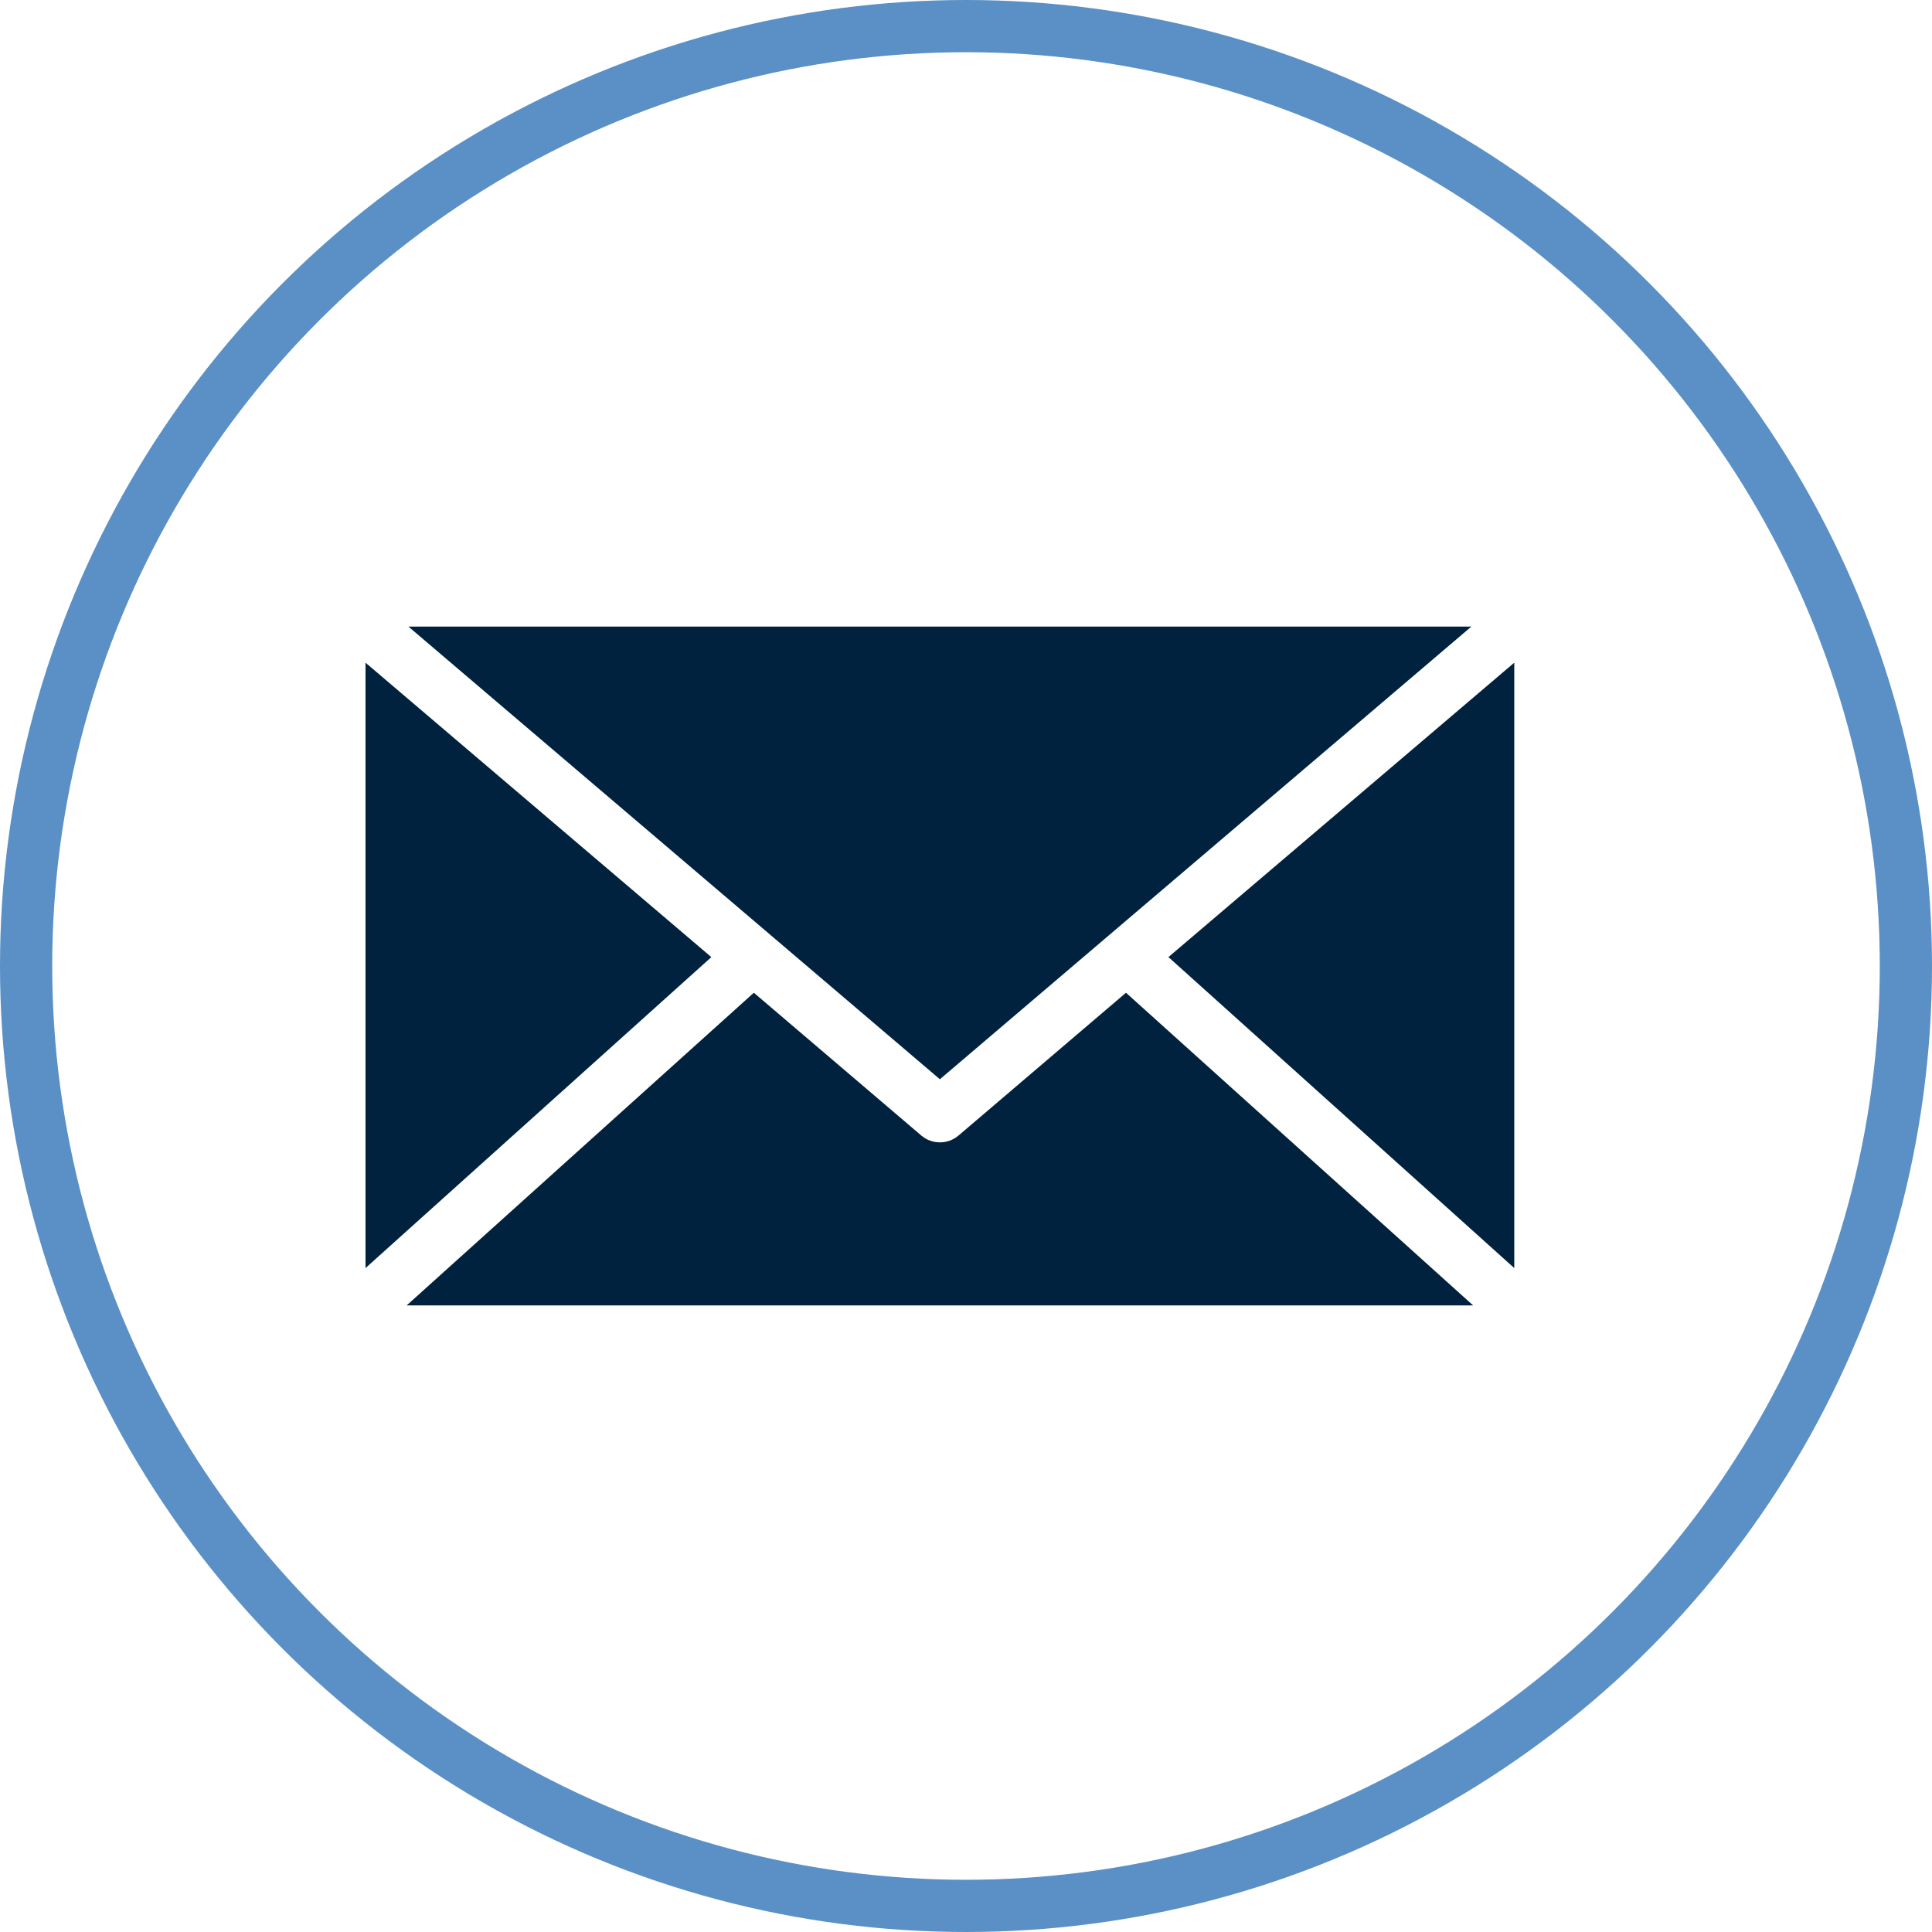
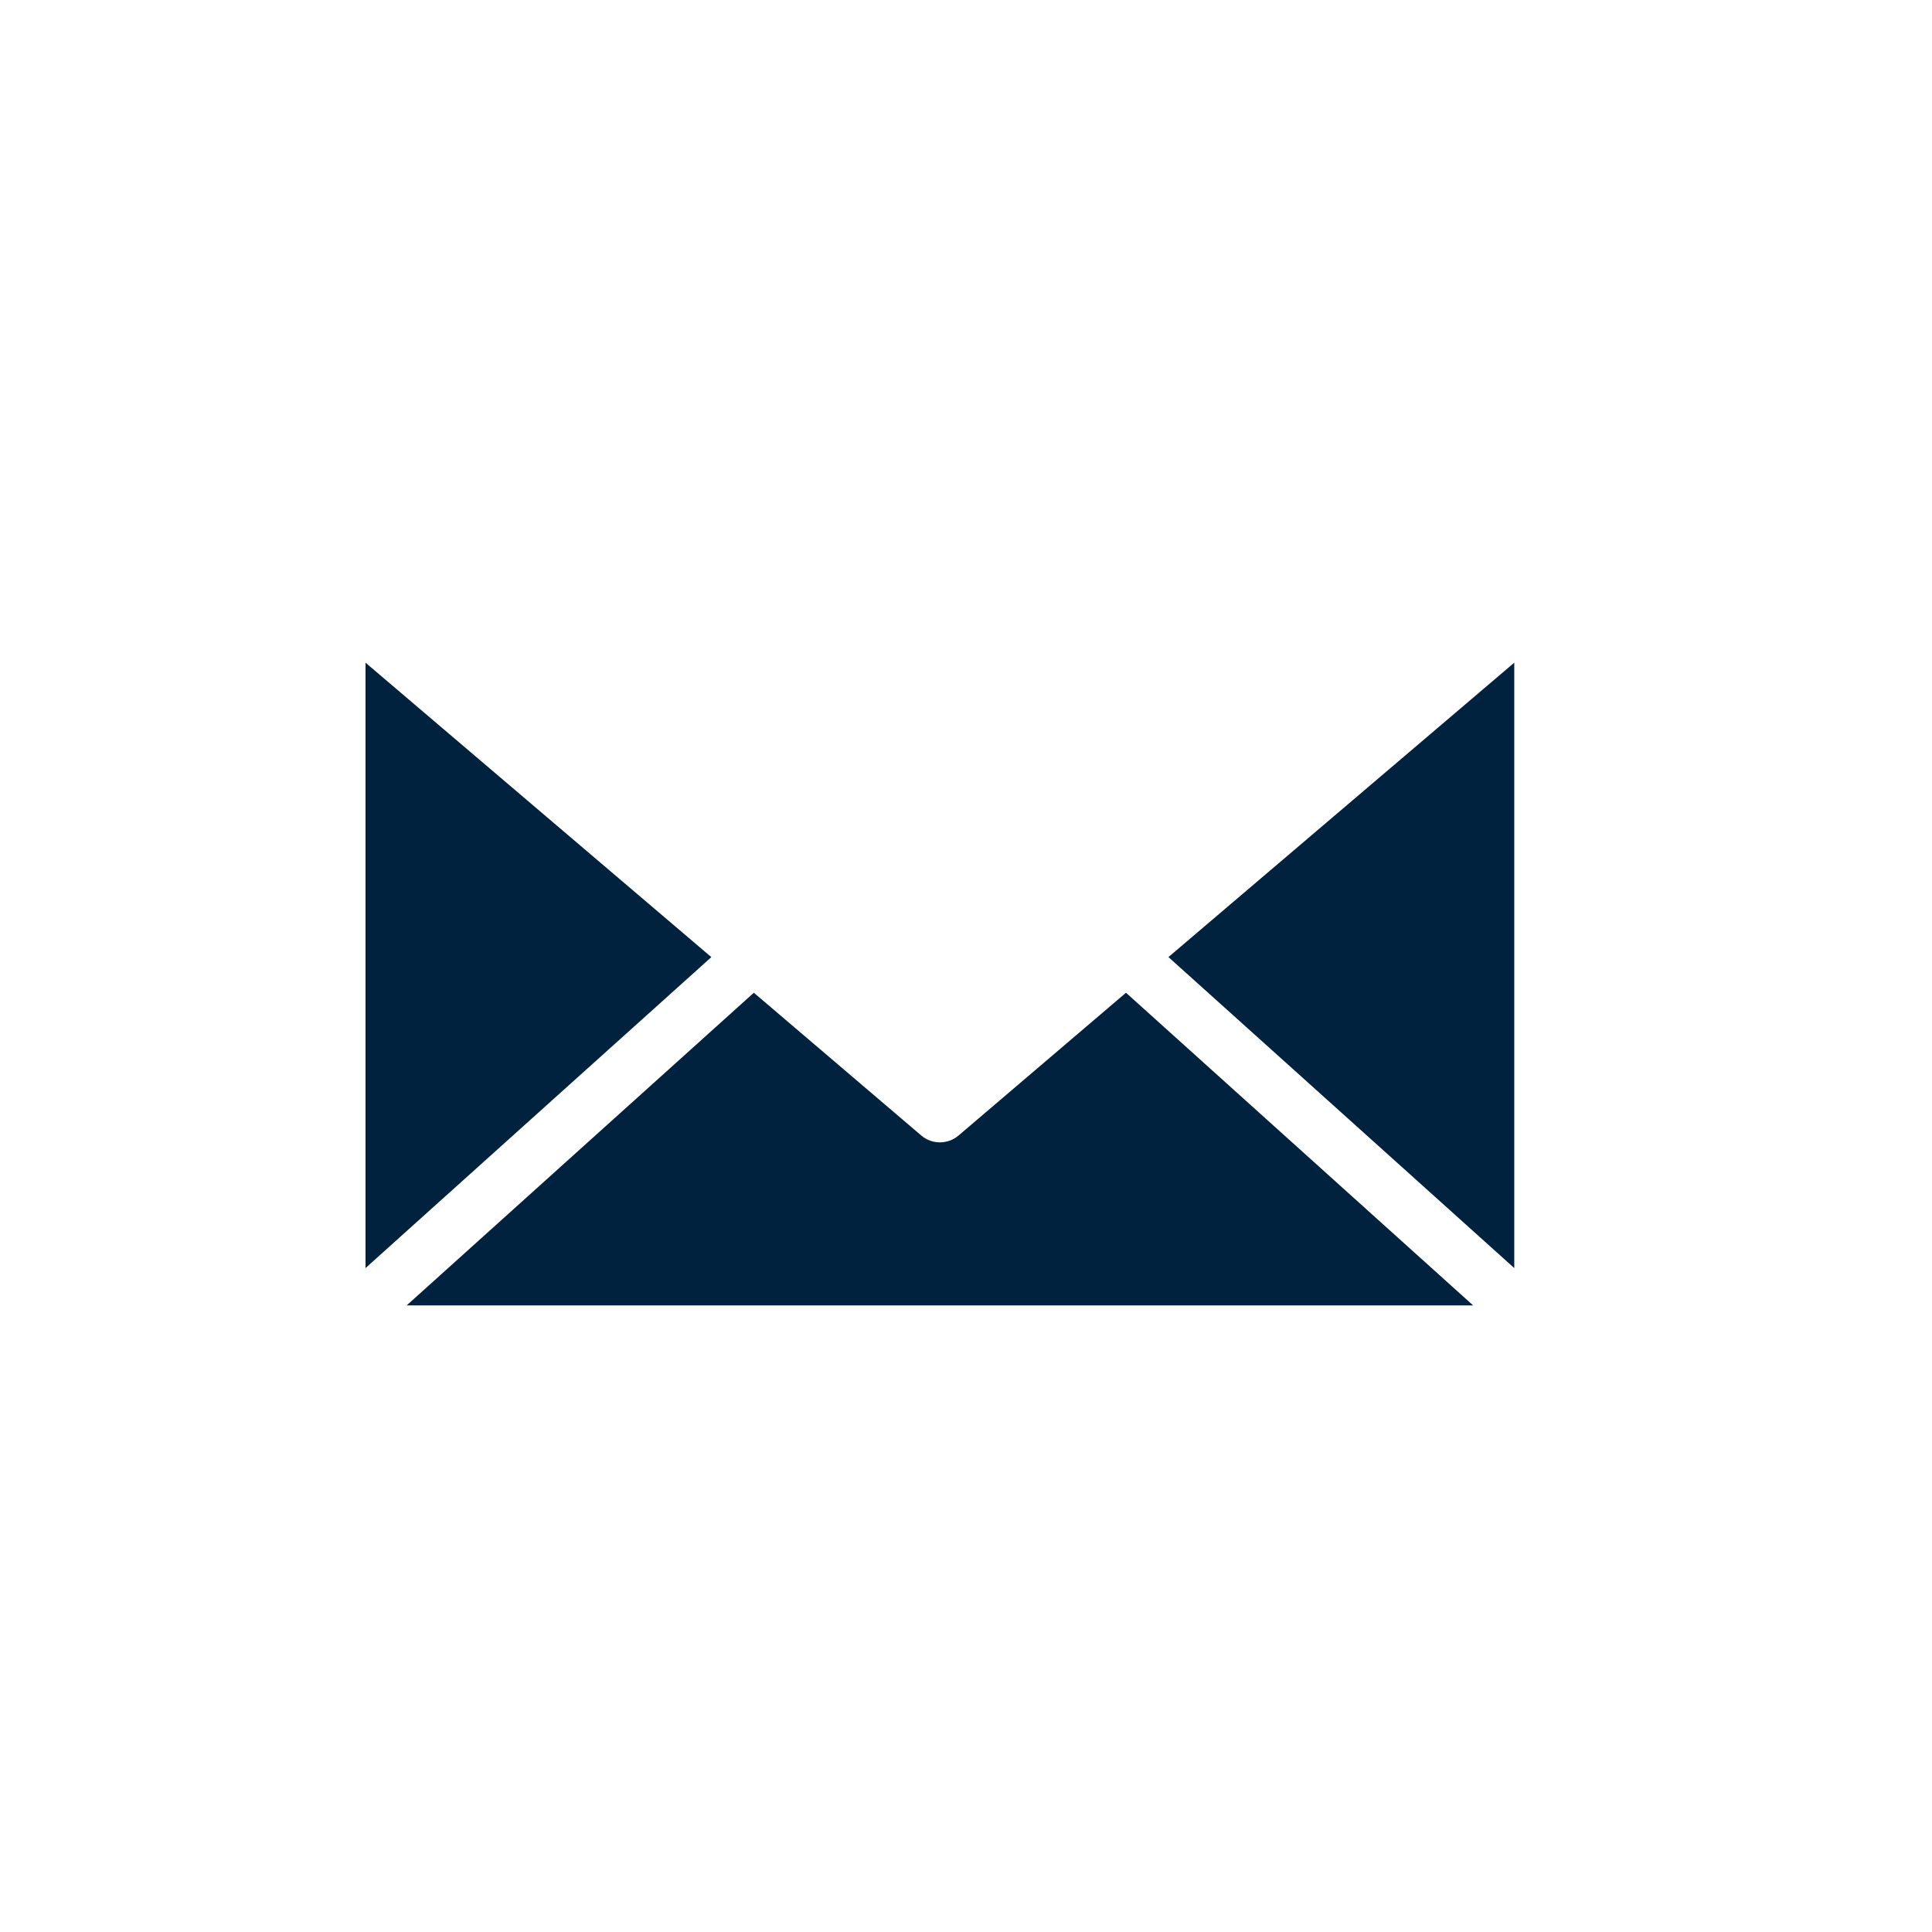
<svg xmlns="http://www.w3.org/2000/svg" width="37" height="37" viewBox="0 0 37 37" fill="none">
-   <path d="M7.822 12L18 20.669L28.178 12H7.822ZM7 12.691V24.285L13.623 18.33L7 12.691ZM29 12.691L22.377 18.329L29 24.285V12.691ZM14.437 19.012L7.788 25H28.212L21.564 19.012L18.353 21.75L18.352 21.75C18.151 21.92 17.85 21.92 17.648 21.75L14.437 19.012L14.437 19.012Z" fill="#00223E" />
-   <circle cx="18.5" cy="18.5" r="18" stroke="#5A90C6" />
+   <path d="M7.822 12L28.178 12H7.822ZM7 12.691V24.285L13.623 18.33L7 12.691ZM29 12.691L22.377 18.329L29 24.285V12.691ZM14.437 19.012L7.788 25H28.212L21.564 19.012L18.353 21.75L18.352 21.75C18.151 21.92 17.85 21.92 17.648 21.75L14.437 19.012L14.437 19.012Z" fill="#00223E" />
</svg>